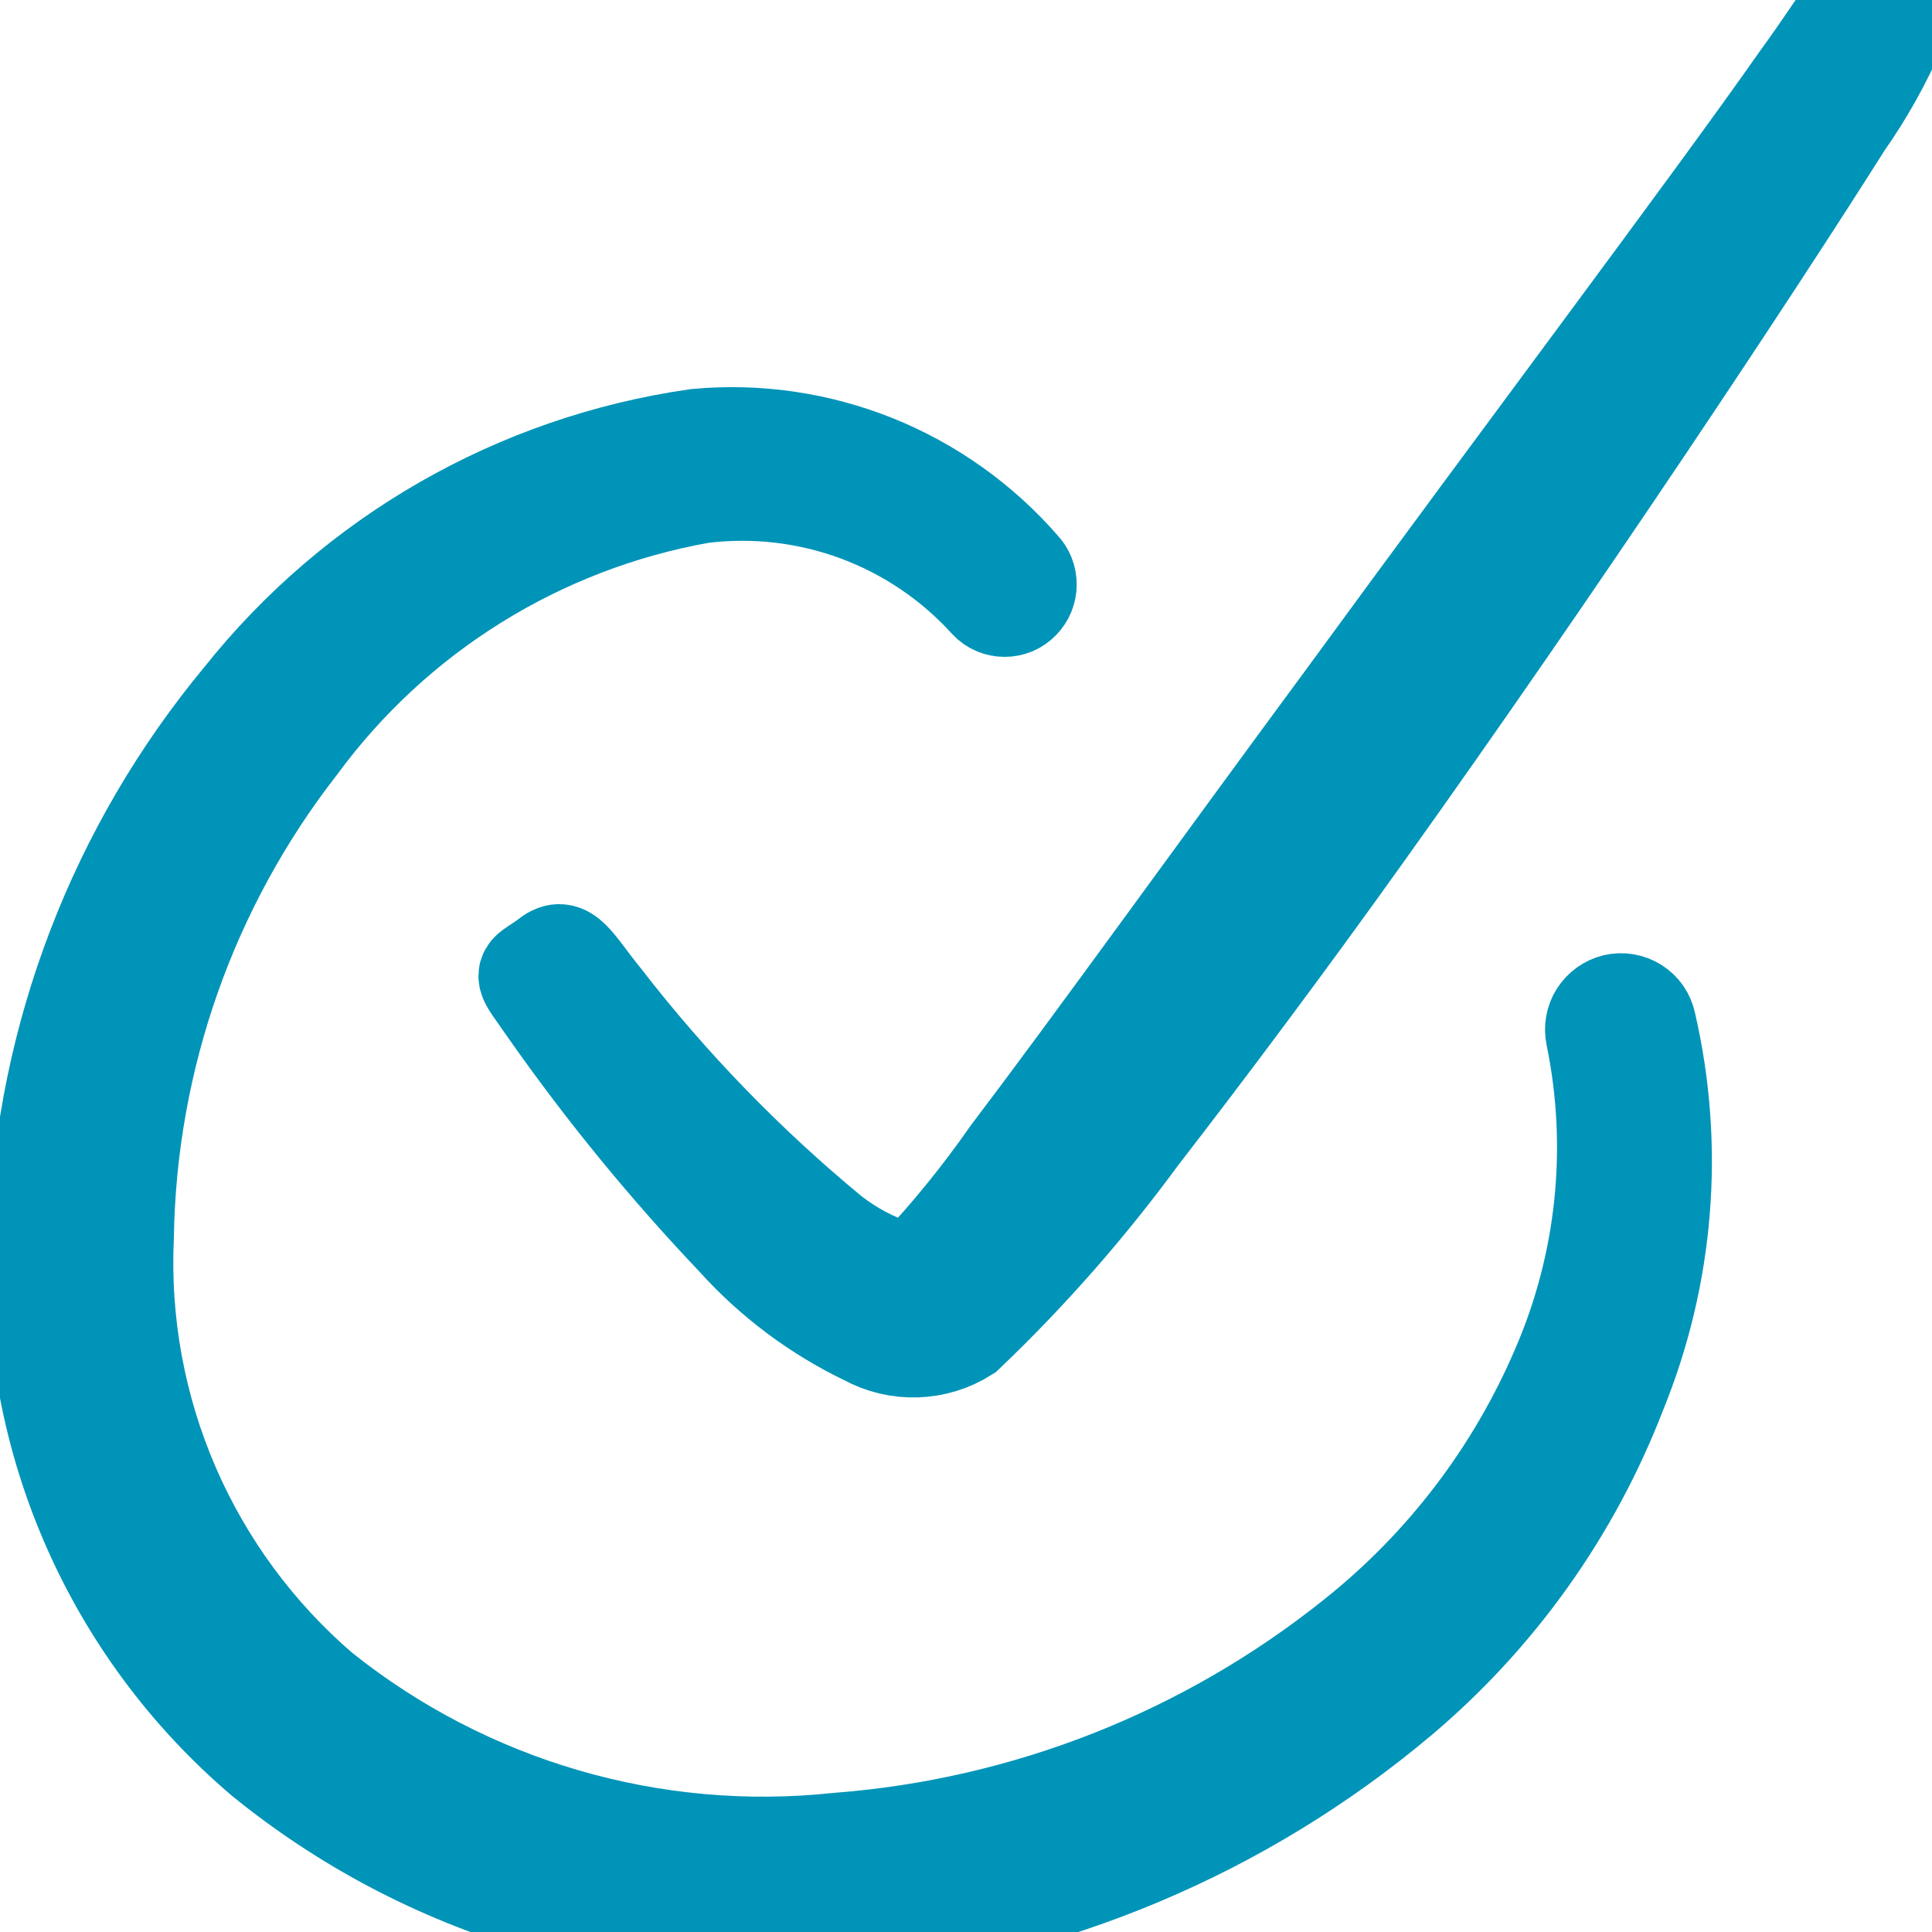
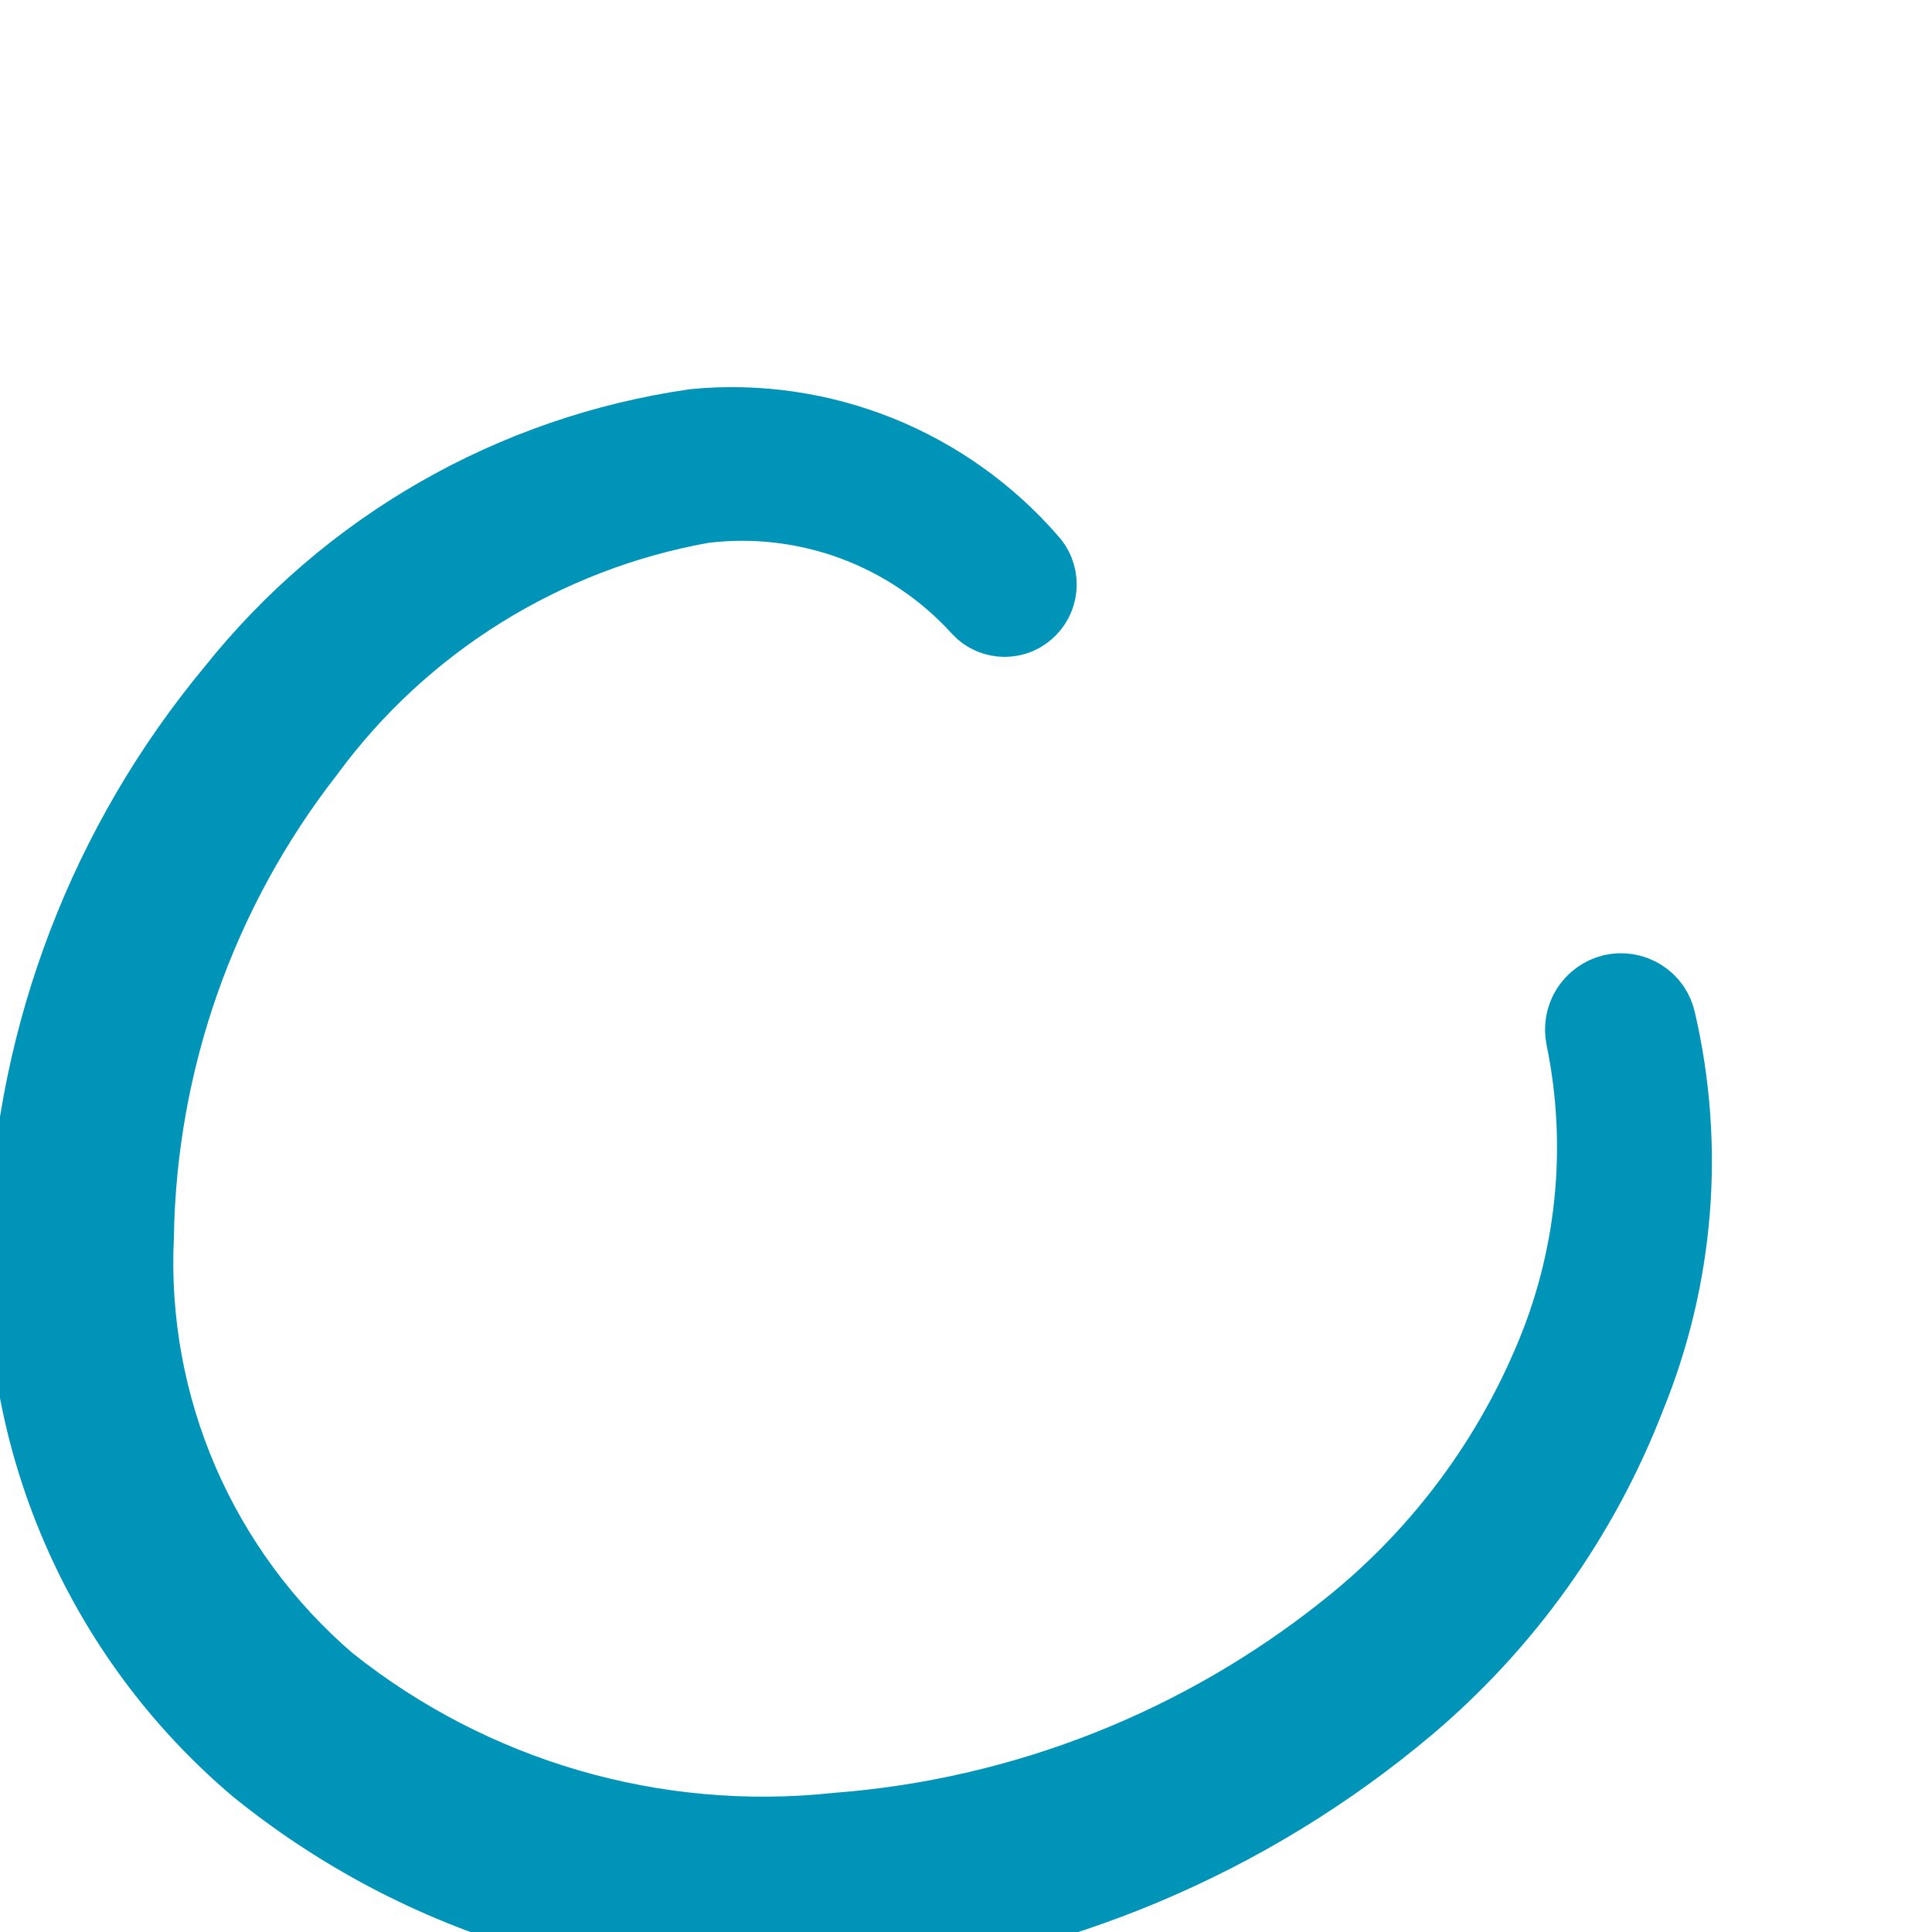
<svg xmlns="http://www.w3.org/2000/svg" width="20" height="20" viewBox="0 0 20 20" fill="none">
  <g id="Group">
    <path id="Vector" fill-rule="evenodd" clip-rule="evenodd" d="M16.716 10.375C16.643 10.393 16.58 10.439 16.539 10.502C16.499 10.566 16.485 10.643 16.5 10.717C16.739 11.876 16.614 13.081 16.142 14.167C15.675 15.256 14.944 16.213 14.017 16.95C12.488 18.173 10.627 18.908 8.675 19.058C6.759 19.262 4.839 18.702 3.333 17.5C2.659 16.923 2.126 16.2 1.773 15.385C1.421 14.571 1.259 13.687 1.3 12.8C1.329 10.956 1.958 9.172 3.091 7.717C4.096 6.35 5.588 5.422 7.258 5.125C7.805 5.056 8.36 5.121 8.876 5.312C9.393 5.504 9.855 5.817 10.225 6.225C10.247 6.249 10.274 6.268 10.305 6.281C10.335 6.293 10.367 6.3 10.4 6.3C10.432 6.3 10.465 6.293 10.495 6.281C10.525 6.268 10.552 6.249 10.575 6.225C10.621 6.178 10.646 6.116 10.646 6.05C10.646 5.985 10.621 5.922 10.575 5.875C10.161 5.399 9.64 5.028 9.055 4.793C8.469 4.558 7.836 4.466 7.208 4.525C5.351 4.791 3.667 5.757 2.5 7.225C1.208 8.782 0.464 10.72 0.383 12.742C0.324 13.772 0.504 14.802 0.911 15.751C1.317 16.699 1.938 17.541 2.725 18.209C4.416 19.581 6.583 20.225 8.75 20C10.864 19.793 12.866 18.951 14.492 17.584C15.499 16.735 16.276 15.646 16.75 14.417C17.246 13.204 17.354 11.868 17.058 10.592C17.05 10.555 17.035 10.52 17.014 10.489C16.992 10.458 16.965 10.432 16.933 10.412C16.901 10.392 16.866 10.378 16.828 10.372C16.791 10.365 16.753 10.367 16.716 10.375Z" fill="#0094B8" stroke="#0094B8" />
-     <path id="Vector_2" fill-rule="evenodd" clip-rule="evenodd" d="M19.333 0C19.133 0 19.166 0.075 18.616 0.833C17.741 2.083 15.775 4.692 13.925 7.225C12.591 9.033 11.316 10.808 10.45 11.95C10.159 12.367 9.839 12.763 9.491 13.133C9.433 13.183 9.358 13.133 9.275 13.133C9.034 13.052 8.809 12.931 8.608 12.775C7.731 12.052 6.937 11.233 6.241 10.333C5.95 9.975 5.866 9.758 5.675 9.908C5.483 10.058 5.383 10.042 5.508 10.225L5.683 10.475C6.266 11.305 6.91 12.09 7.608 12.825C7.99 13.249 8.452 13.595 8.966 13.842C9.126 13.929 9.306 13.972 9.488 13.966C9.669 13.96 9.846 13.906 10 13.808C10.659 13.18 11.261 12.493 11.8 11.758C12.483 10.875 13.308 9.775 14.141 8.608C16.1 5.867 18.15 2.775 19.091 1.283C19.311 0.97 19.498 0.635 19.65 0.283C19.649 0.244 19.64 0.204 19.623 0.168C19.606 0.132 19.582 0.1 19.553 0.073C19.523 0.047 19.488 0.027 19.45 0.014C19.413 0.001 19.373 -0.003 19.333 0Z" fill="#0094B8" stroke="#0094B8" />
  </g>
</svg>